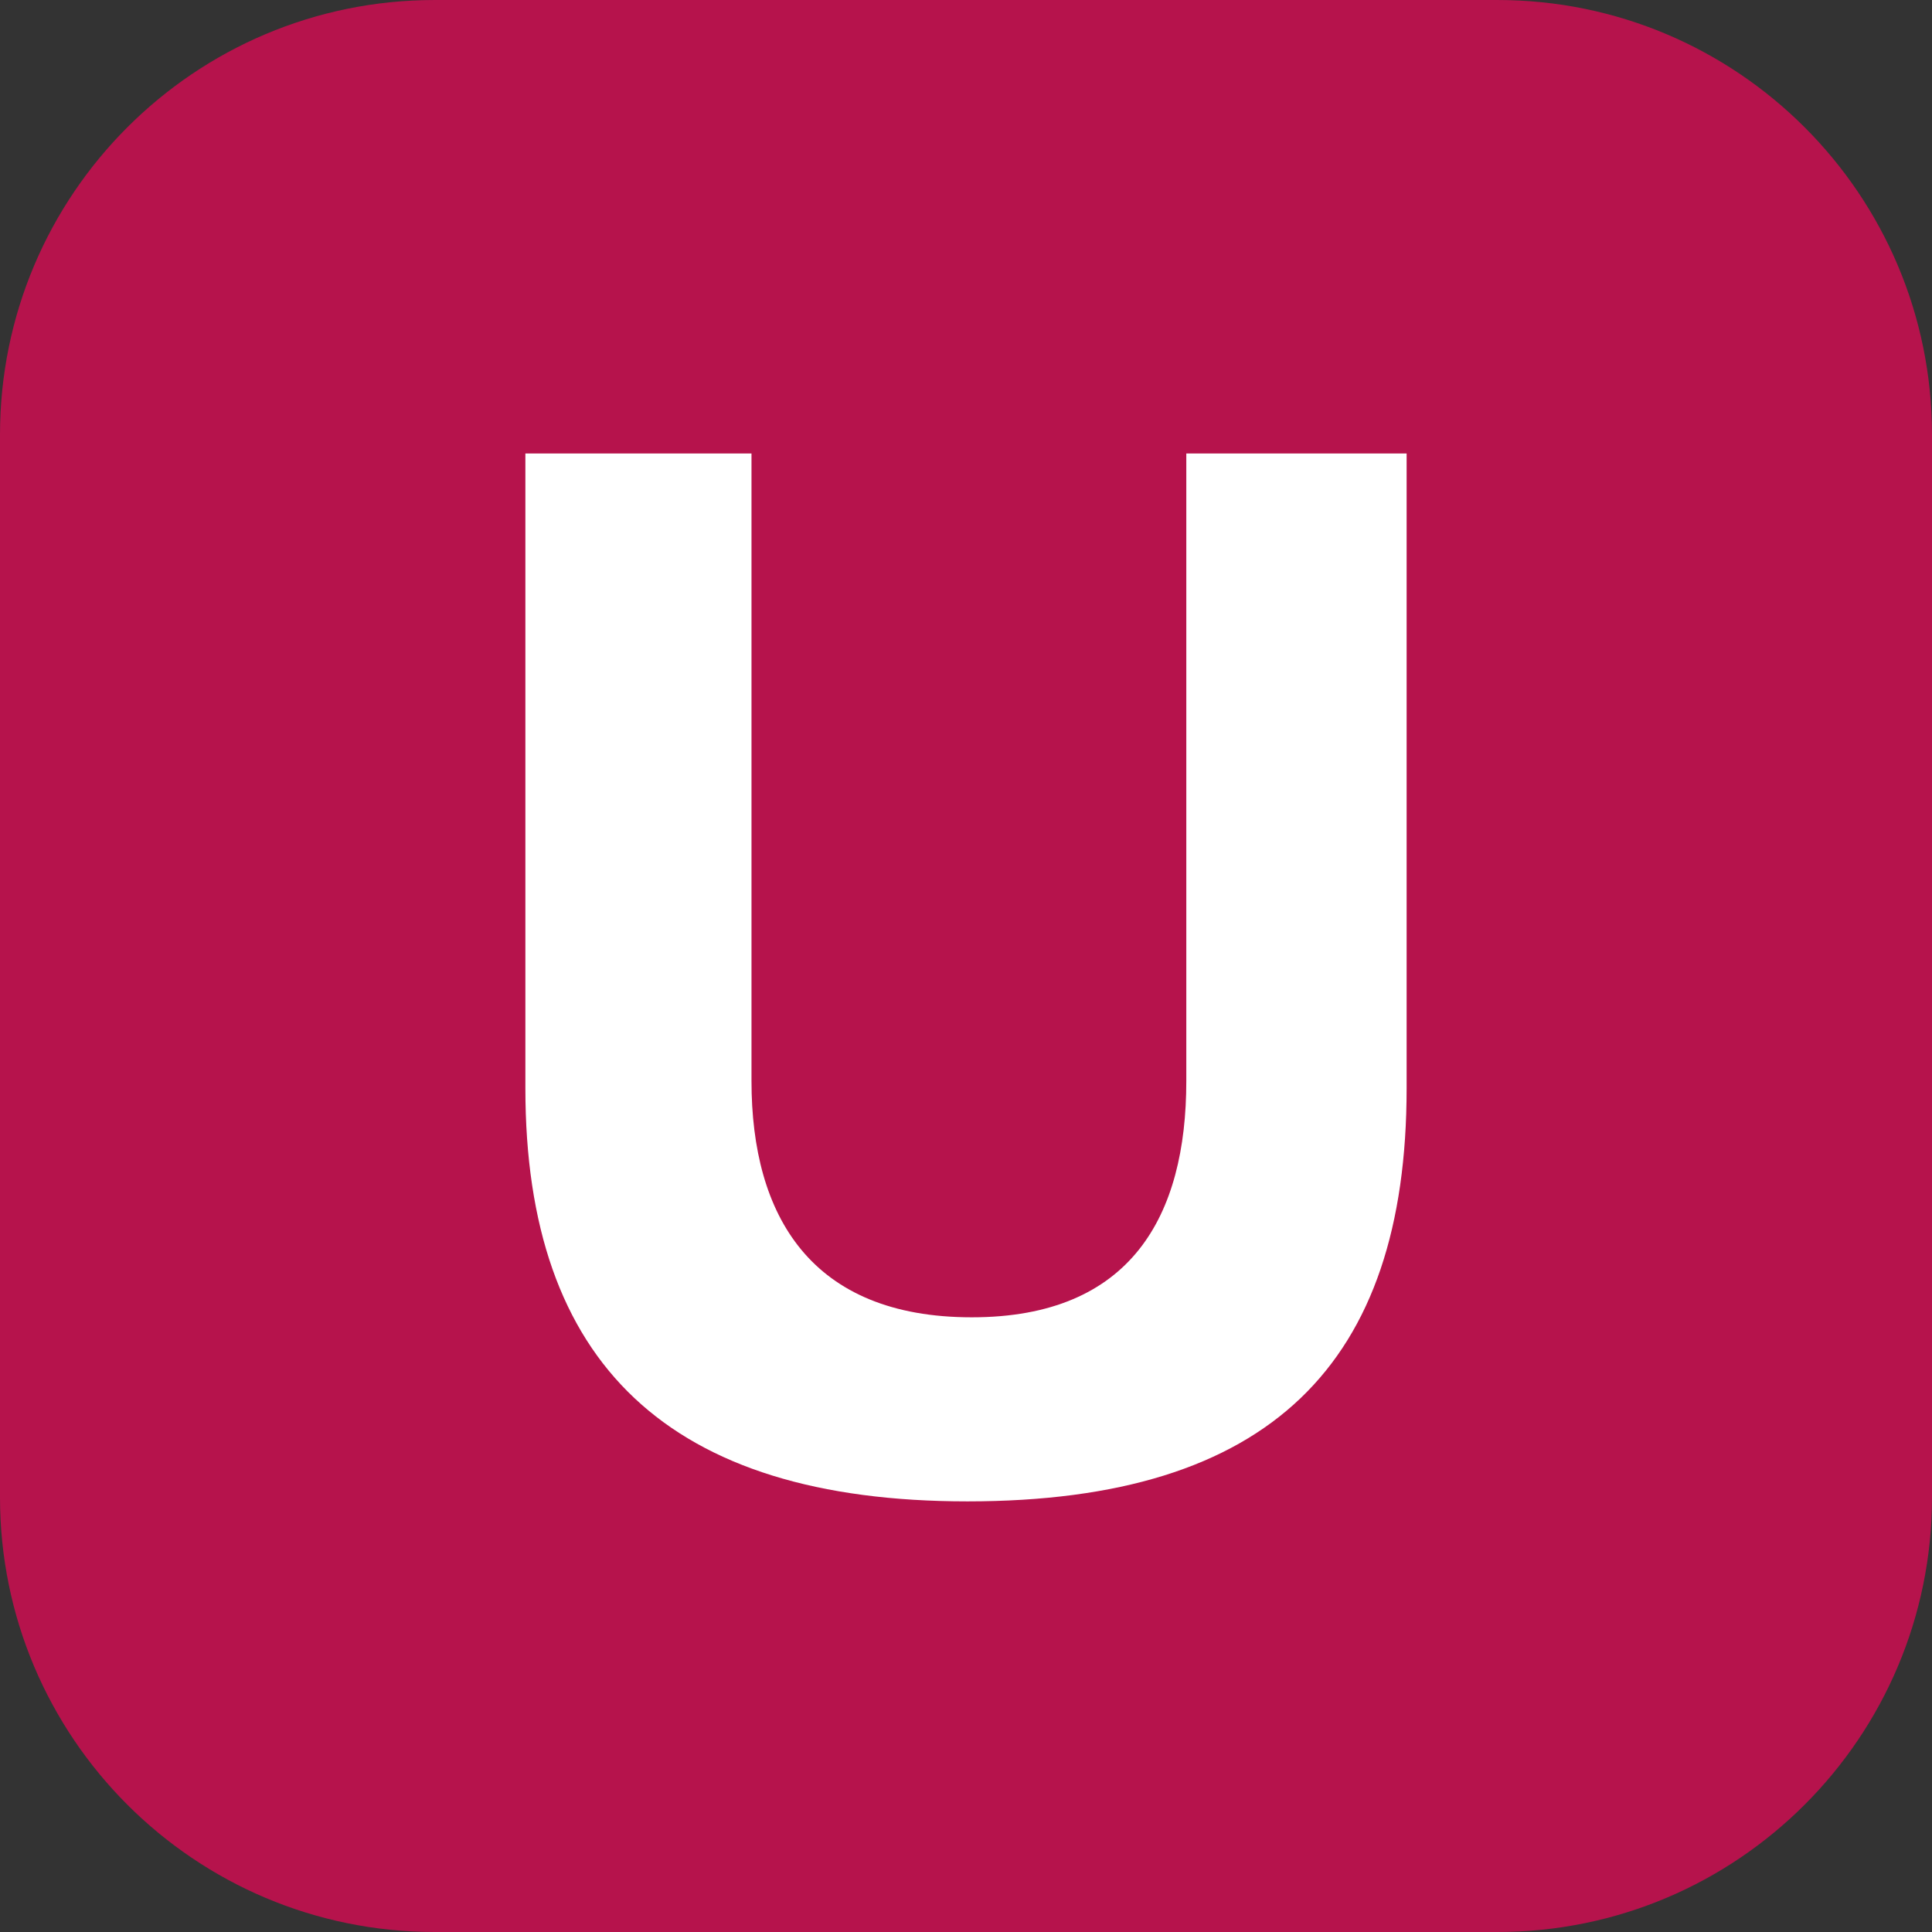
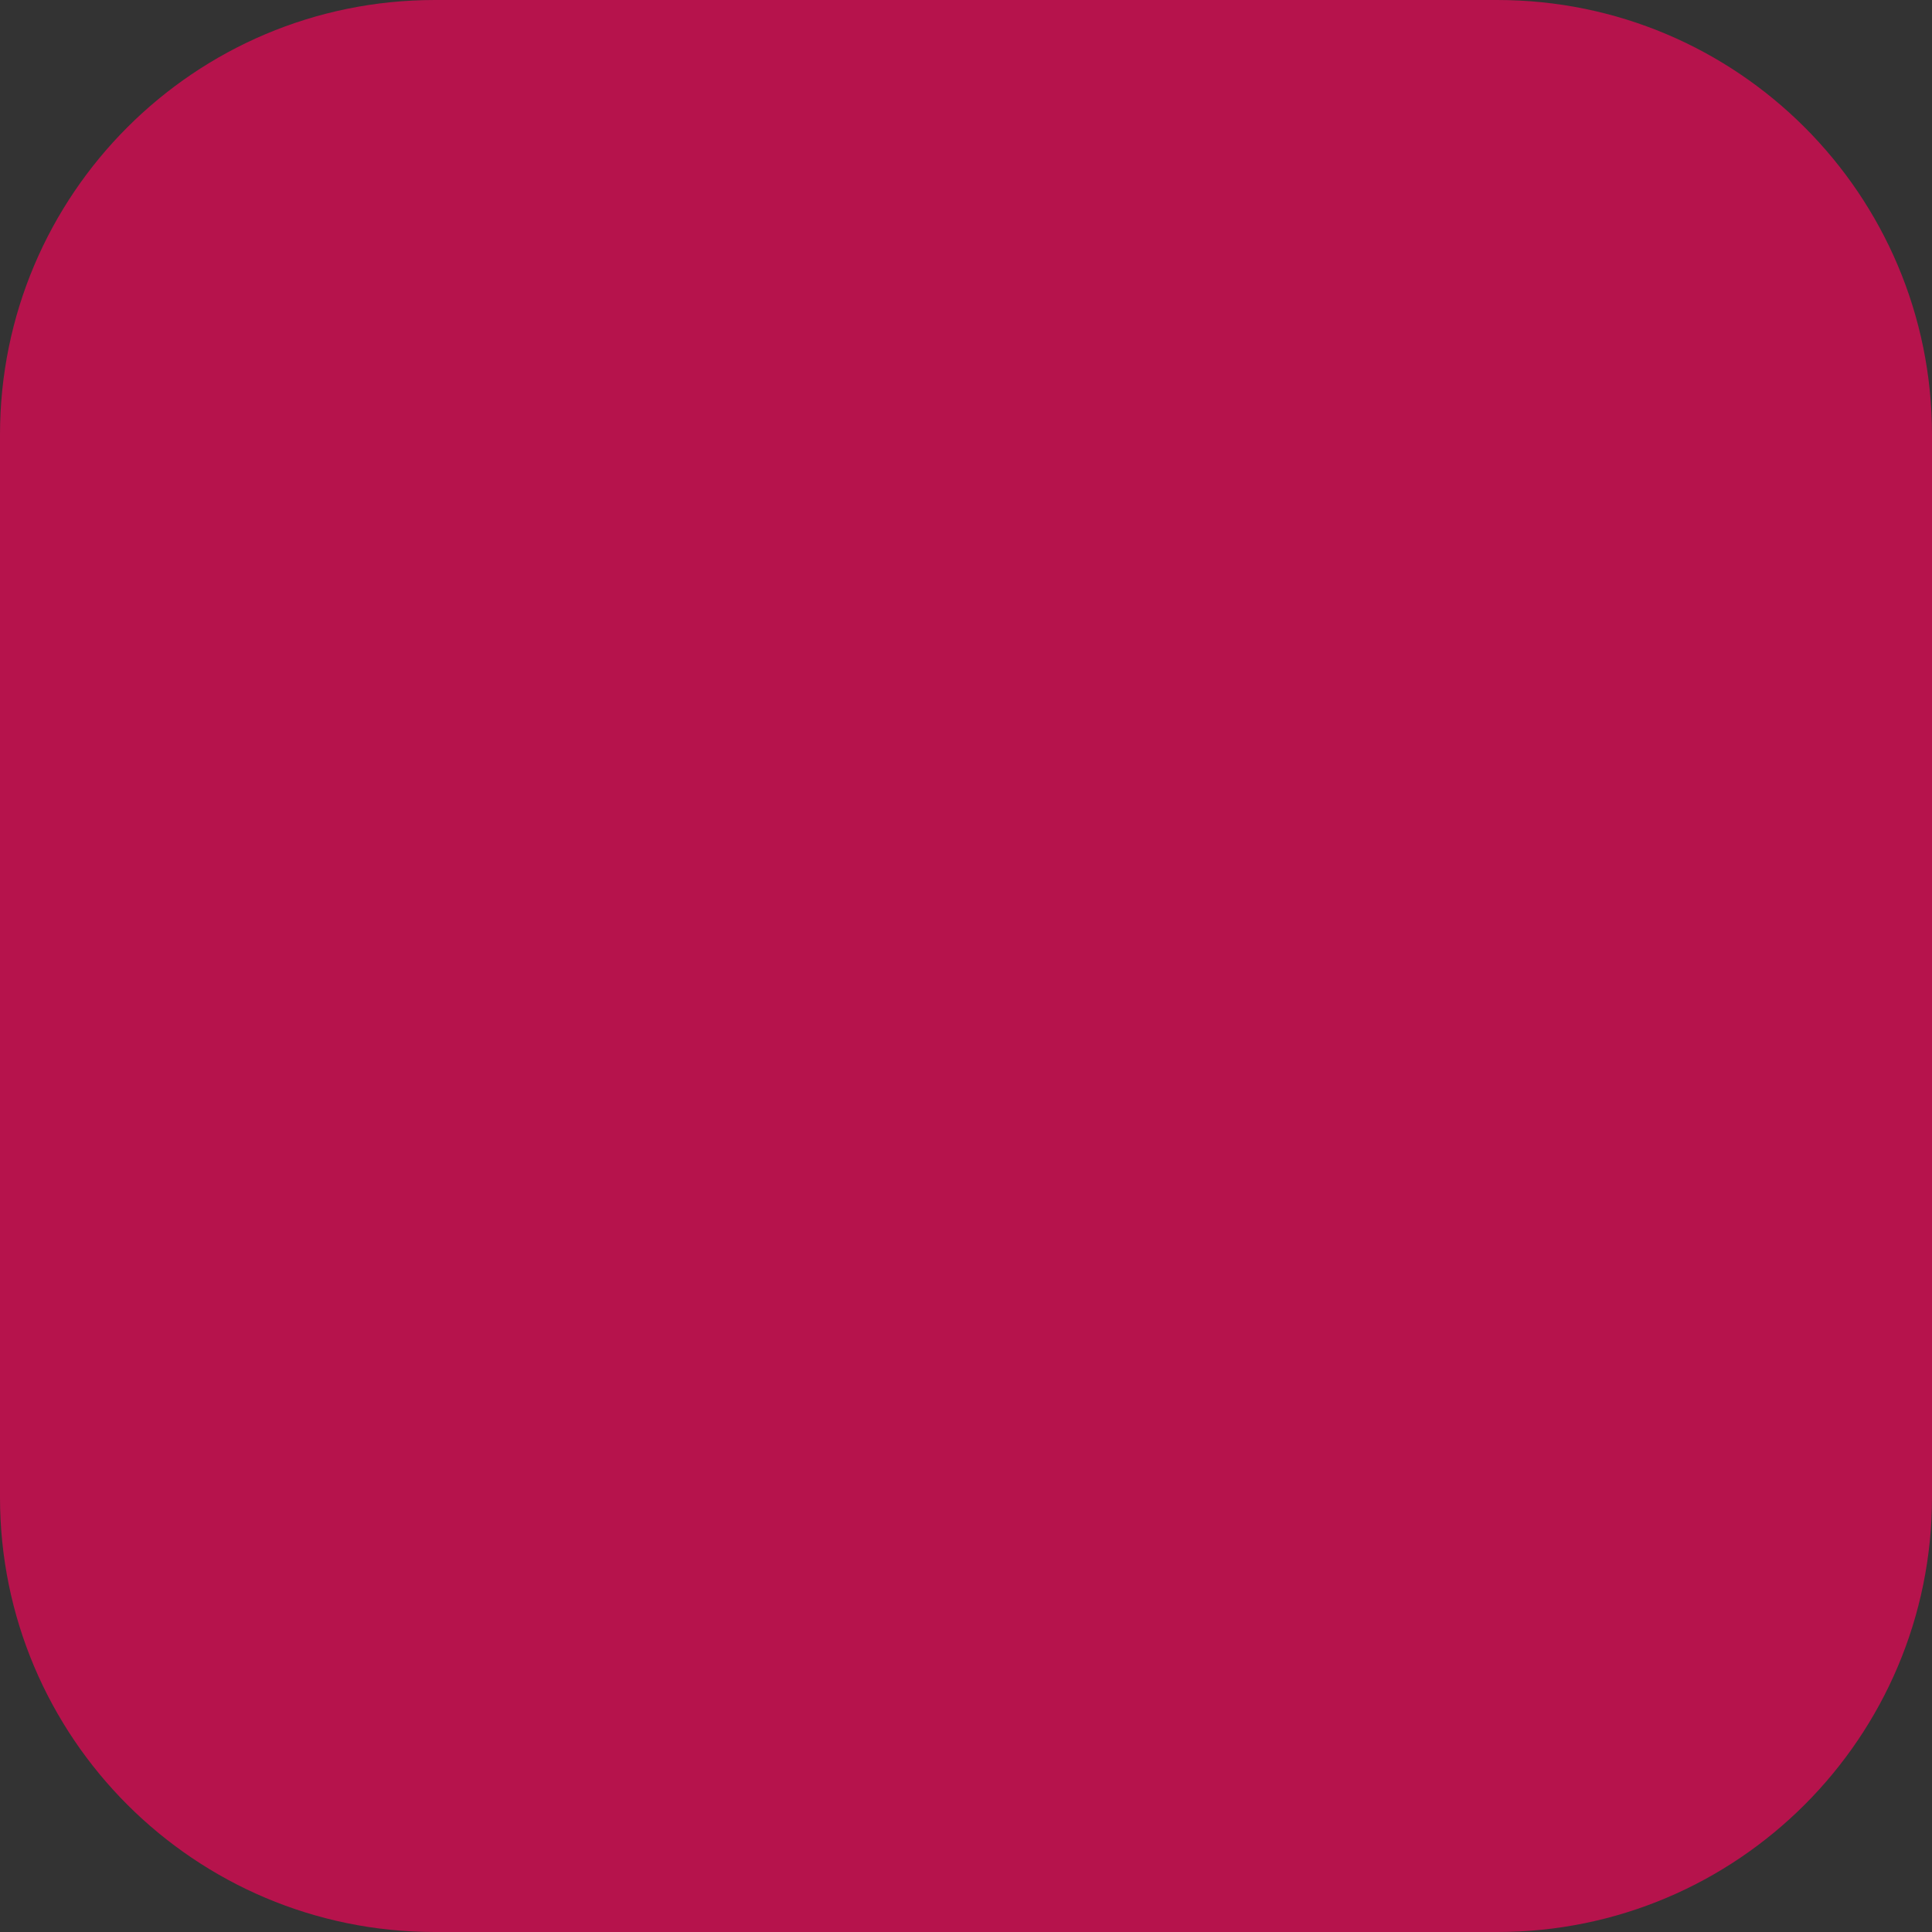
<svg xmlns="http://www.w3.org/2000/svg" version="1.1" id="Layer_1" x="0px" y="0px" viewBox="0 0 283.465 283.465" enable-background="new 0 0 283.465 283.465" xml:space="preserve">
  <rect x="0" y="0" width="283.465" height="283.465" fill="#333333" stroke="none" />
  <g>
    <path fill="#B6134C" d="M219.685,283.465H63.78C28.555,283.465,0,254.91,0,219.686V63.78C0,28.556,28.555,0.001,63.78,0.001   h155.905c35.224,0,63.78,28.555,63.78,63.779v155.906C283.465,254.91,254.909,283.465,219.685,283.465" />
-     <path fill="#FFFFFF" d="M141.945,220.284c-43.812,0-64.861-20.201-64.861-60.604V66.538h33.176v92.081   c0,19.775,8.718,34.658,32.324,34.658c23.394,0,31.472-14.883,31.472-34.658V66.538h32.325v93.142   C206.381,200.083,186.388,220.284,141.945,220.284" />
  </g>
</svg>